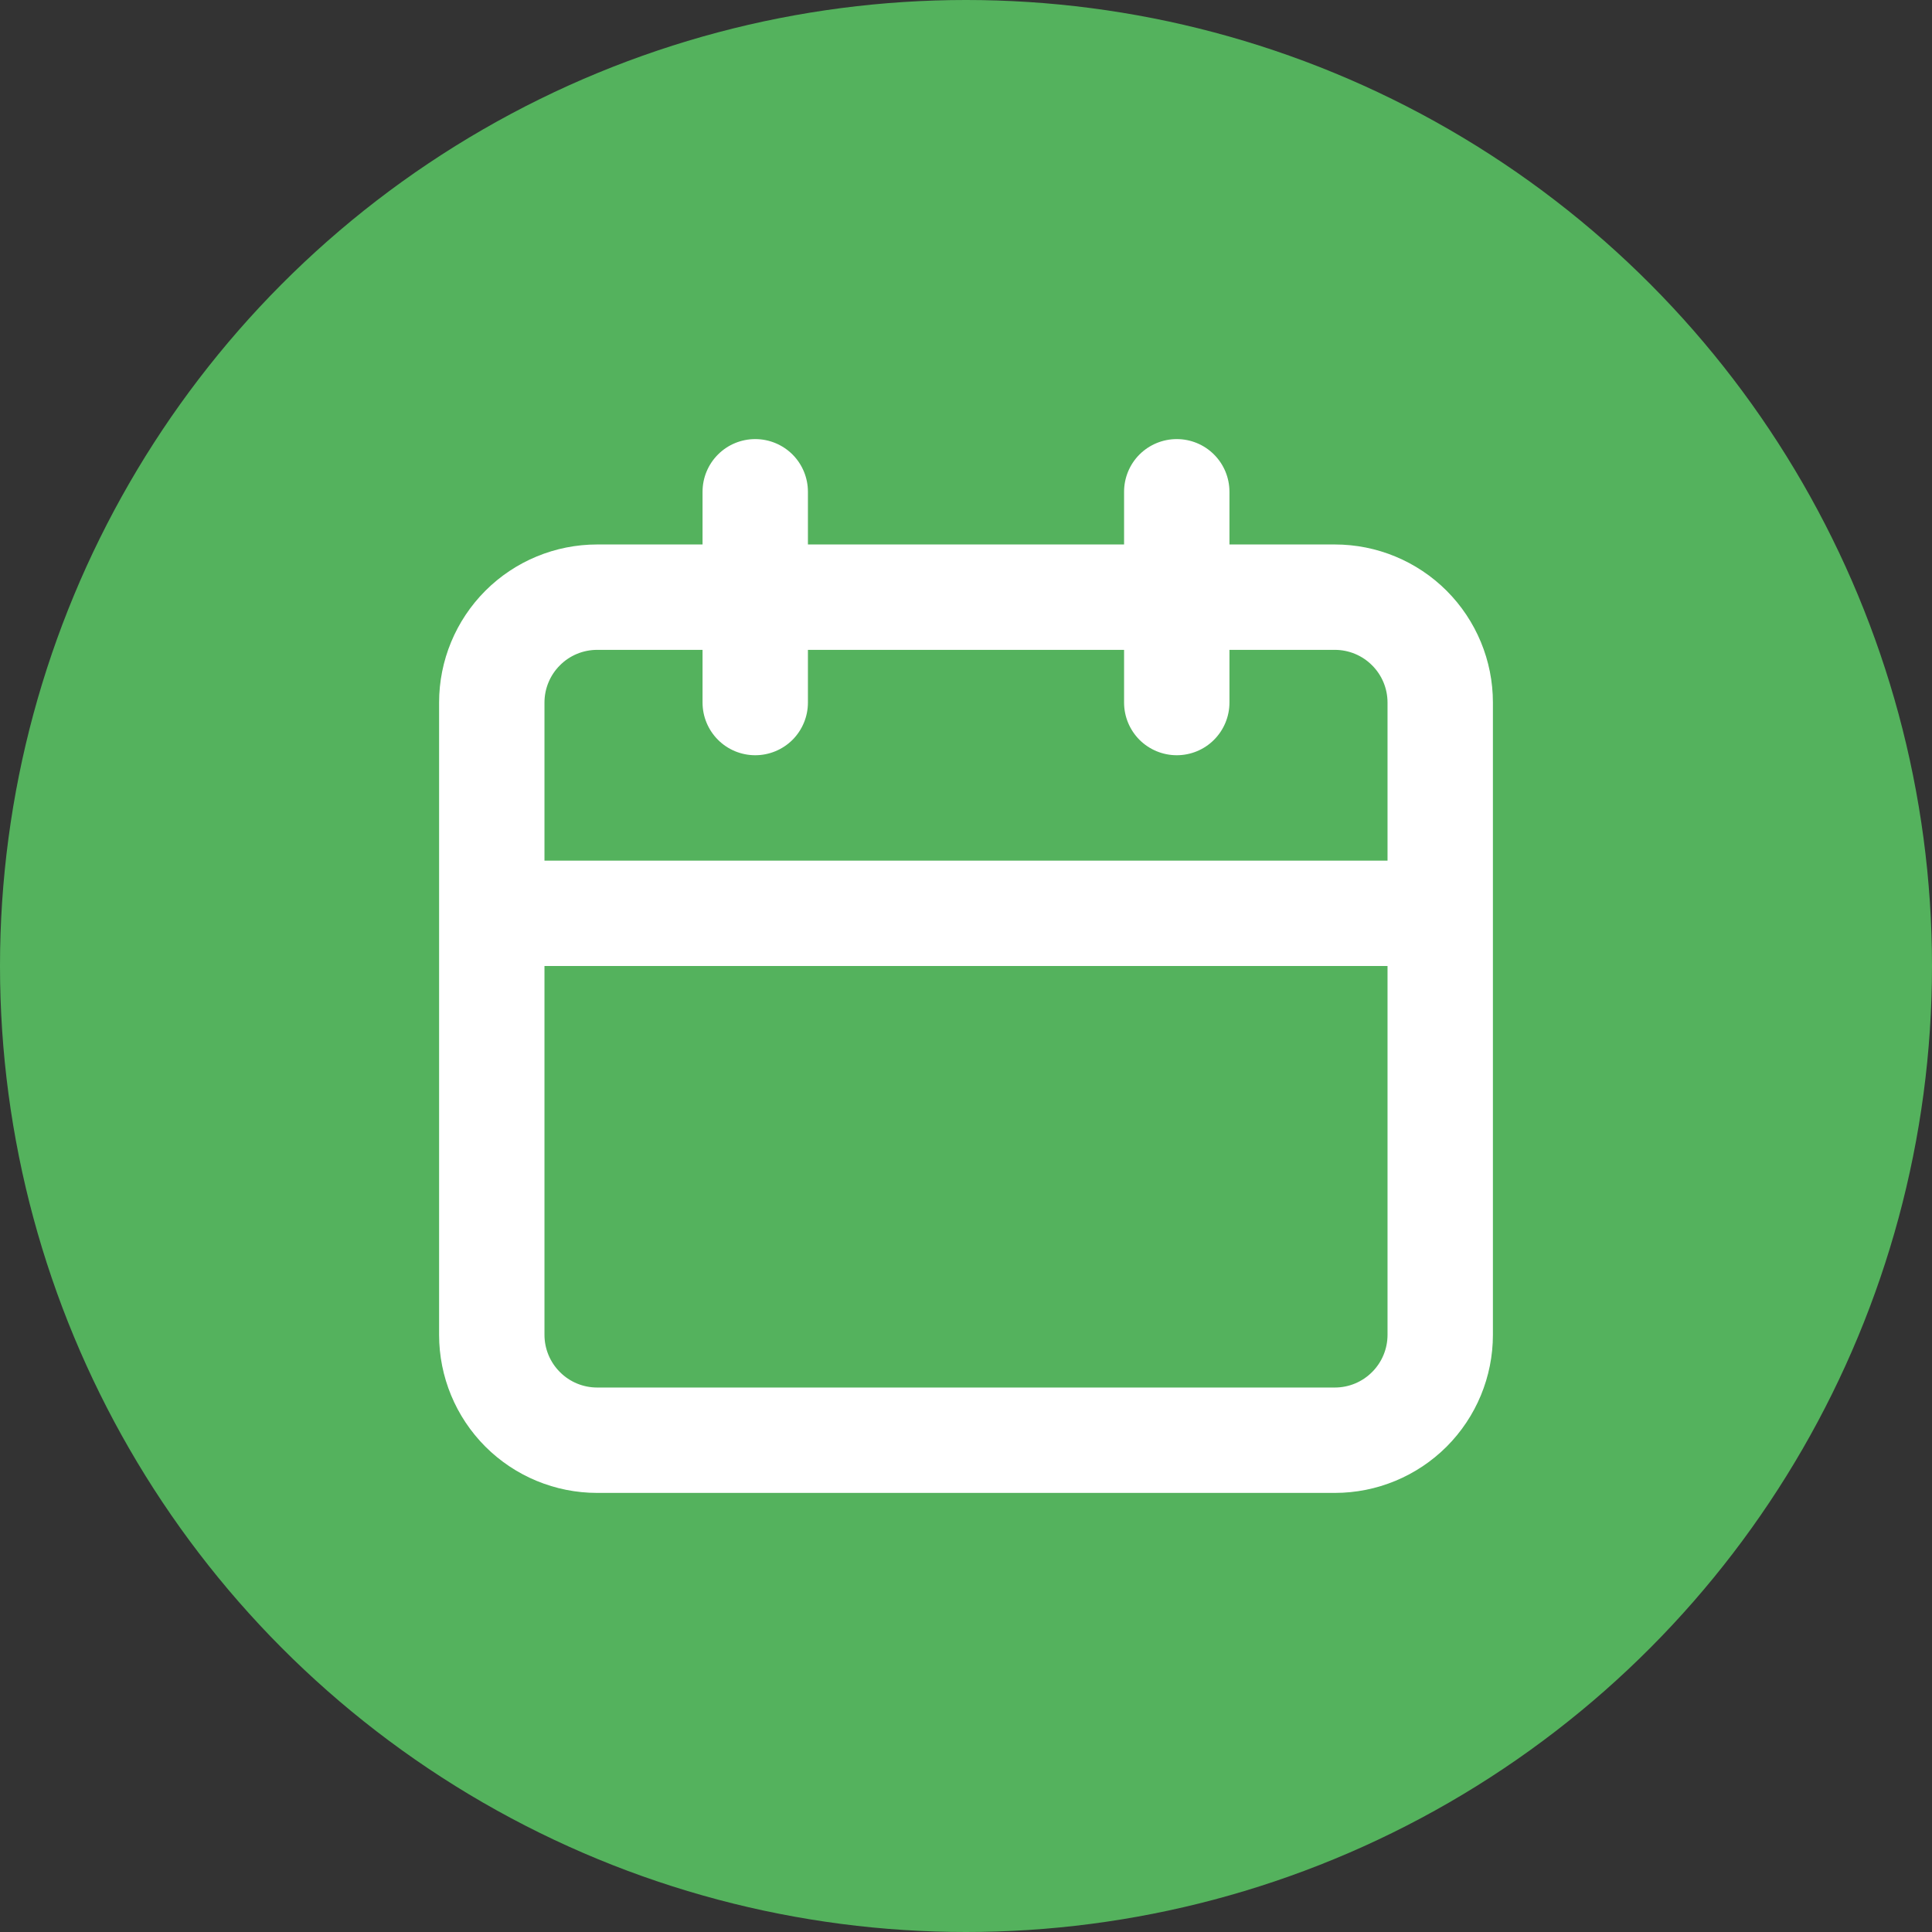
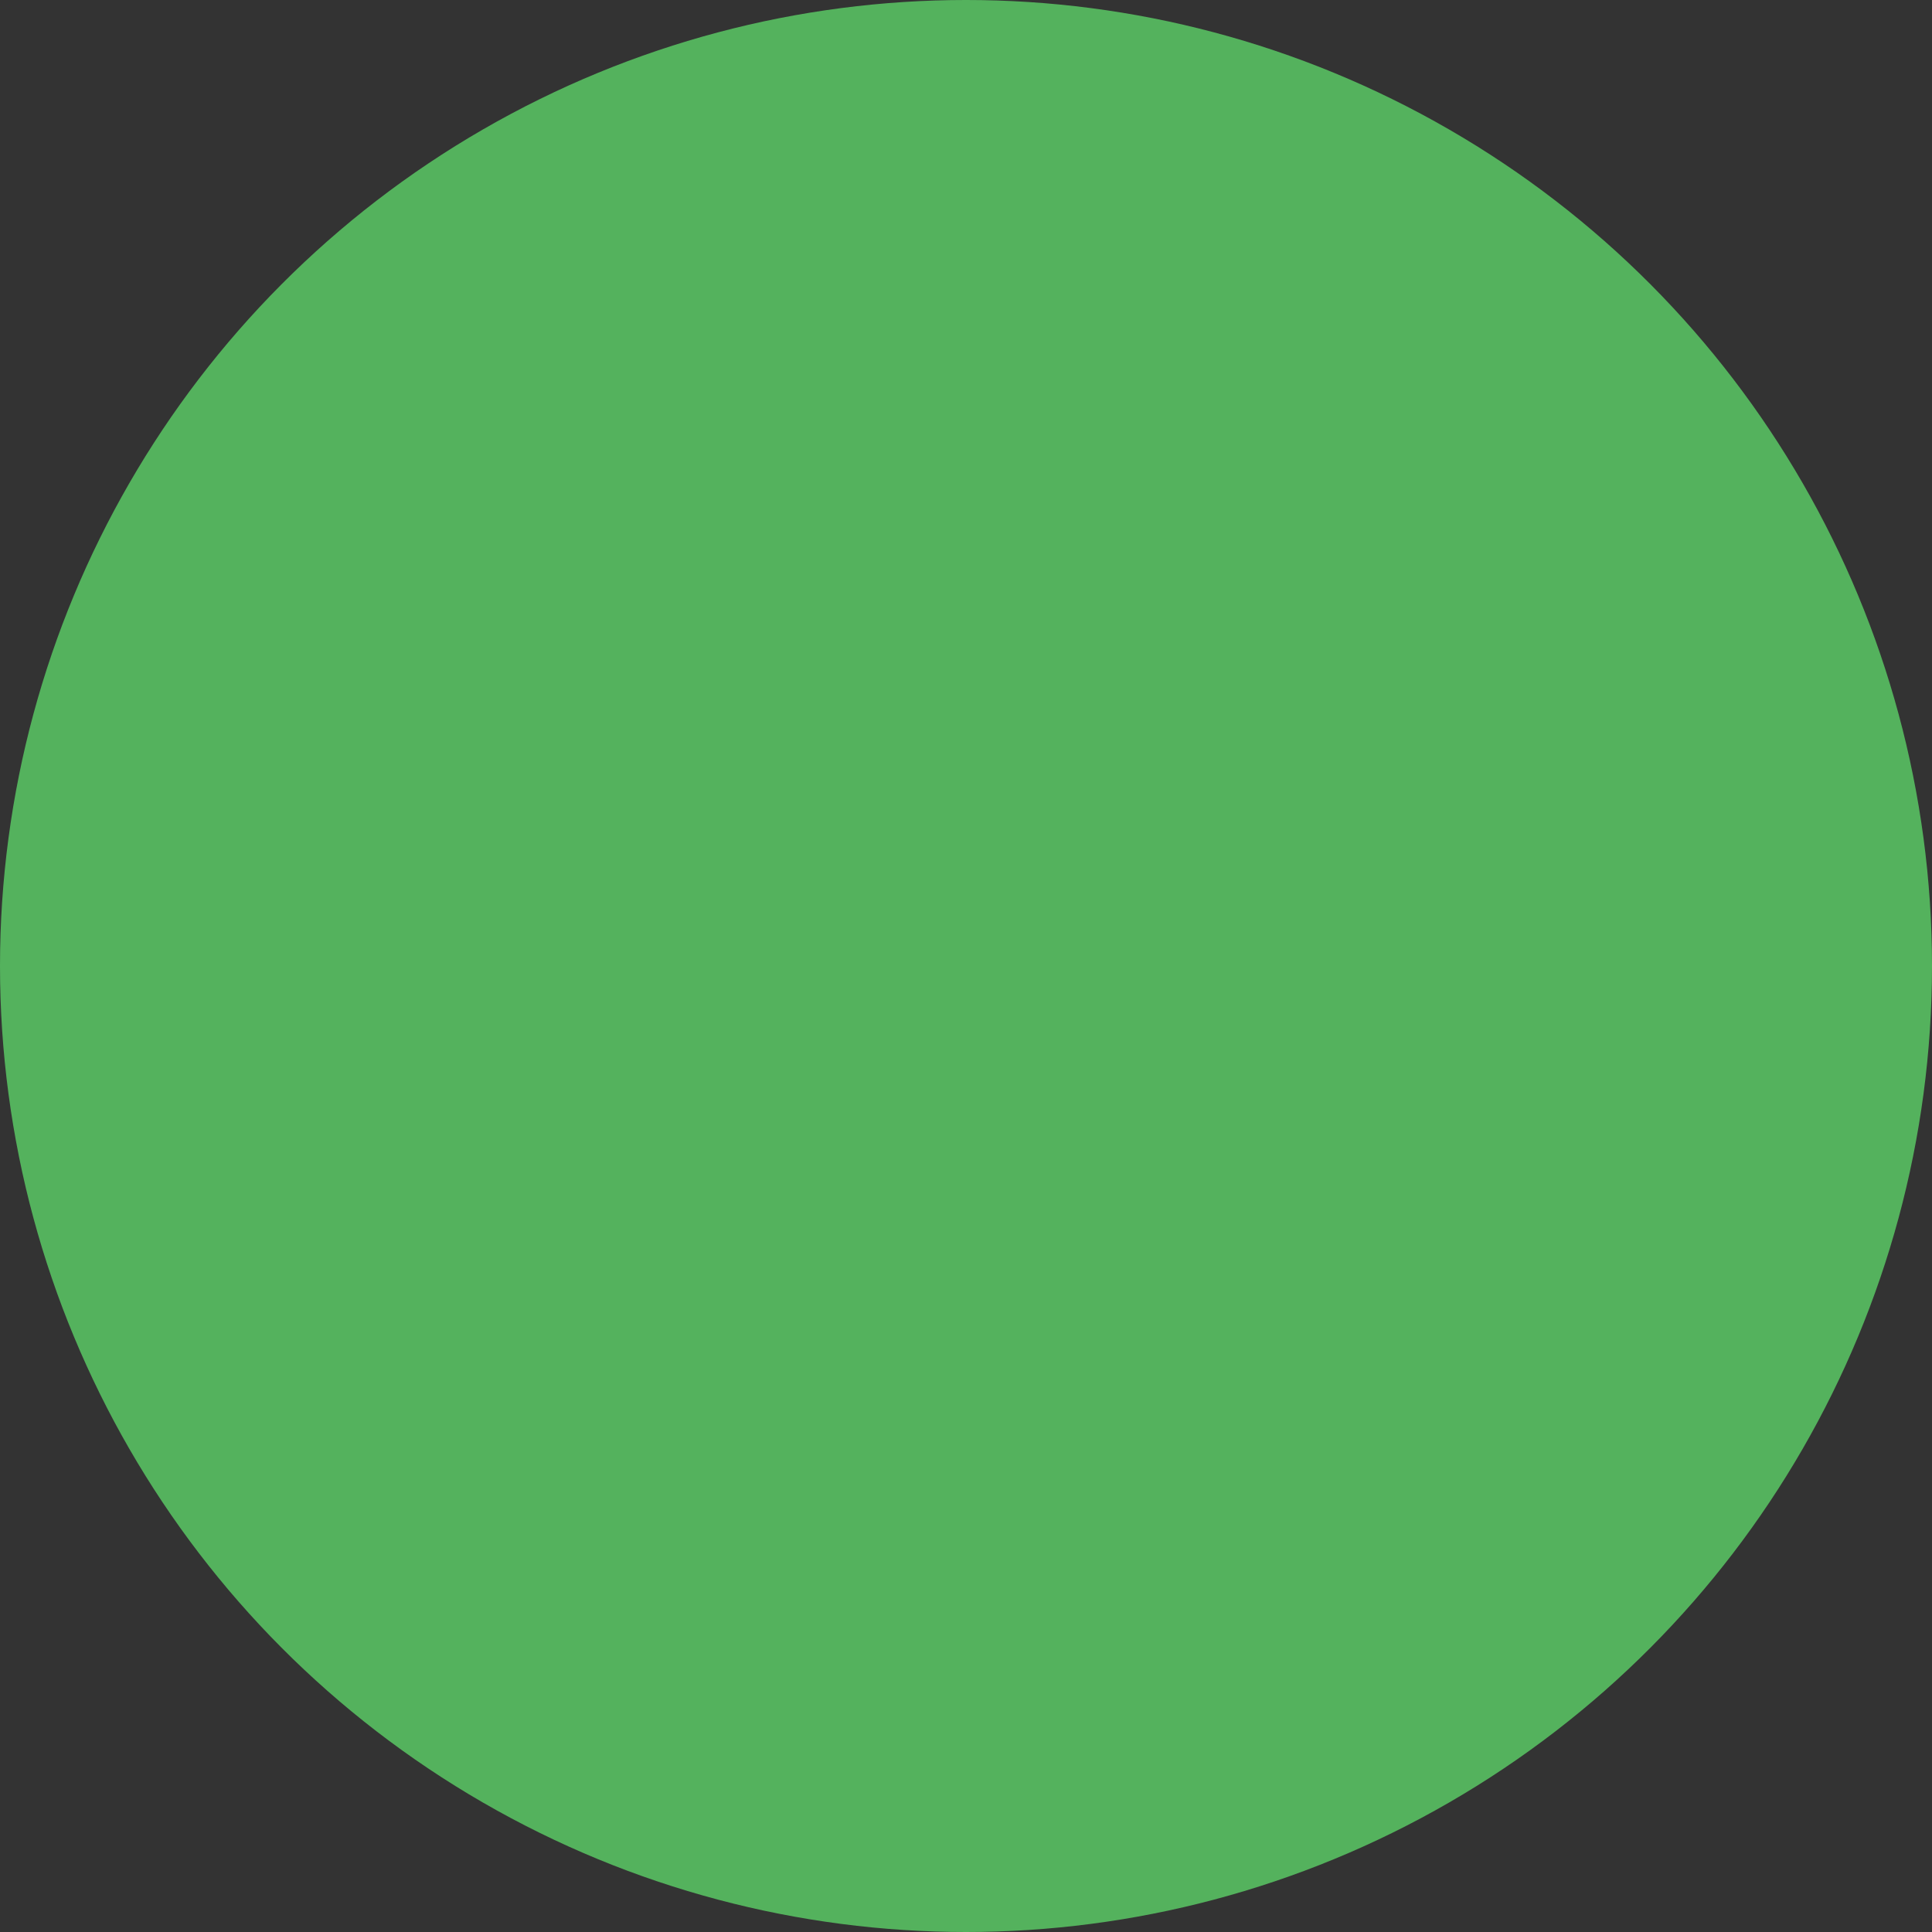
<svg xmlns="http://www.w3.org/2000/svg" width="44" height="44" viewBox="0 0 44 44" fill="none">
  <rect x="0" y="0" width="44" height="44" fill="#333333" stroke="none" />
  <circle cx="22" cy="22" r="22" fill="#54B25D" />
-   <path d="M30.4 12.4H28V11.2C28 10.882 27.874 10.576 27.648 10.351C27.424 10.126 27.118 10 26.8 10C26.482 10 26.177 10.126 25.951 10.351C25.726 10.576 25.6 10.882 25.6 11.2V12.4H18.4V11.2C18.4 10.882 18.274 10.576 18.049 10.351C17.823 10.126 17.518 10 17.2 10C16.882 10 16.576 10.126 16.352 10.351C16.126 10.576 16 10.882 16 11.2V12.4H13.6C12.645 12.4 11.729 12.779 11.054 13.454C10.379 14.13 10 15.045 10 16V30.4C10 31.355 10.379 32.27 11.054 32.946C11.729 33.621 12.645 34 13.6 34H30.4C31.355 34 32.27 33.621 32.946 32.946C33.621 32.27 34 31.355 34 30.4V16C34 15.045 33.621 14.13 32.946 13.454C32.27 12.779 31.355 12.4 30.4 12.4ZM31.6 30.4C31.6 30.718 31.474 31.023 31.248 31.248C31.023 31.474 30.718 31.6 30.4 31.6H13.6C13.282 31.6 12.976 31.474 12.752 31.248C12.526 31.023 12.4 30.718 12.4 30.4V22H31.6V30.4ZM31.6 19.6H12.4V16C12.4 15.682 12.526 15.377 12.752 15.152C12.976 14.926 13.282 14.8 13.6 14.8H16V16C16 16.318 16.126 16.623 16.352 16.849C16.576 17.074 16.882 17.2 17.2 17.2C17.518 17.2 17.823 17.074 18.049 16.849C18.274 16.623 18.4 16.318 18.4 16V14.8H25.6V16C25.6 16.318 25.726 16.623 25.951 16.849C26.177 17.074 26.482 17.2 26.8 17.2C27.118 17.2 27.424 17.074 27.648 16.849C27.874 16.623 28 16.318 28 16V14.8H30.4C30.718 14.8 31.023 14.926 31.248 15.152C31.474 15.377 31.6 15.682 31.6 16V19.6Z" fill="white" />
</svg>